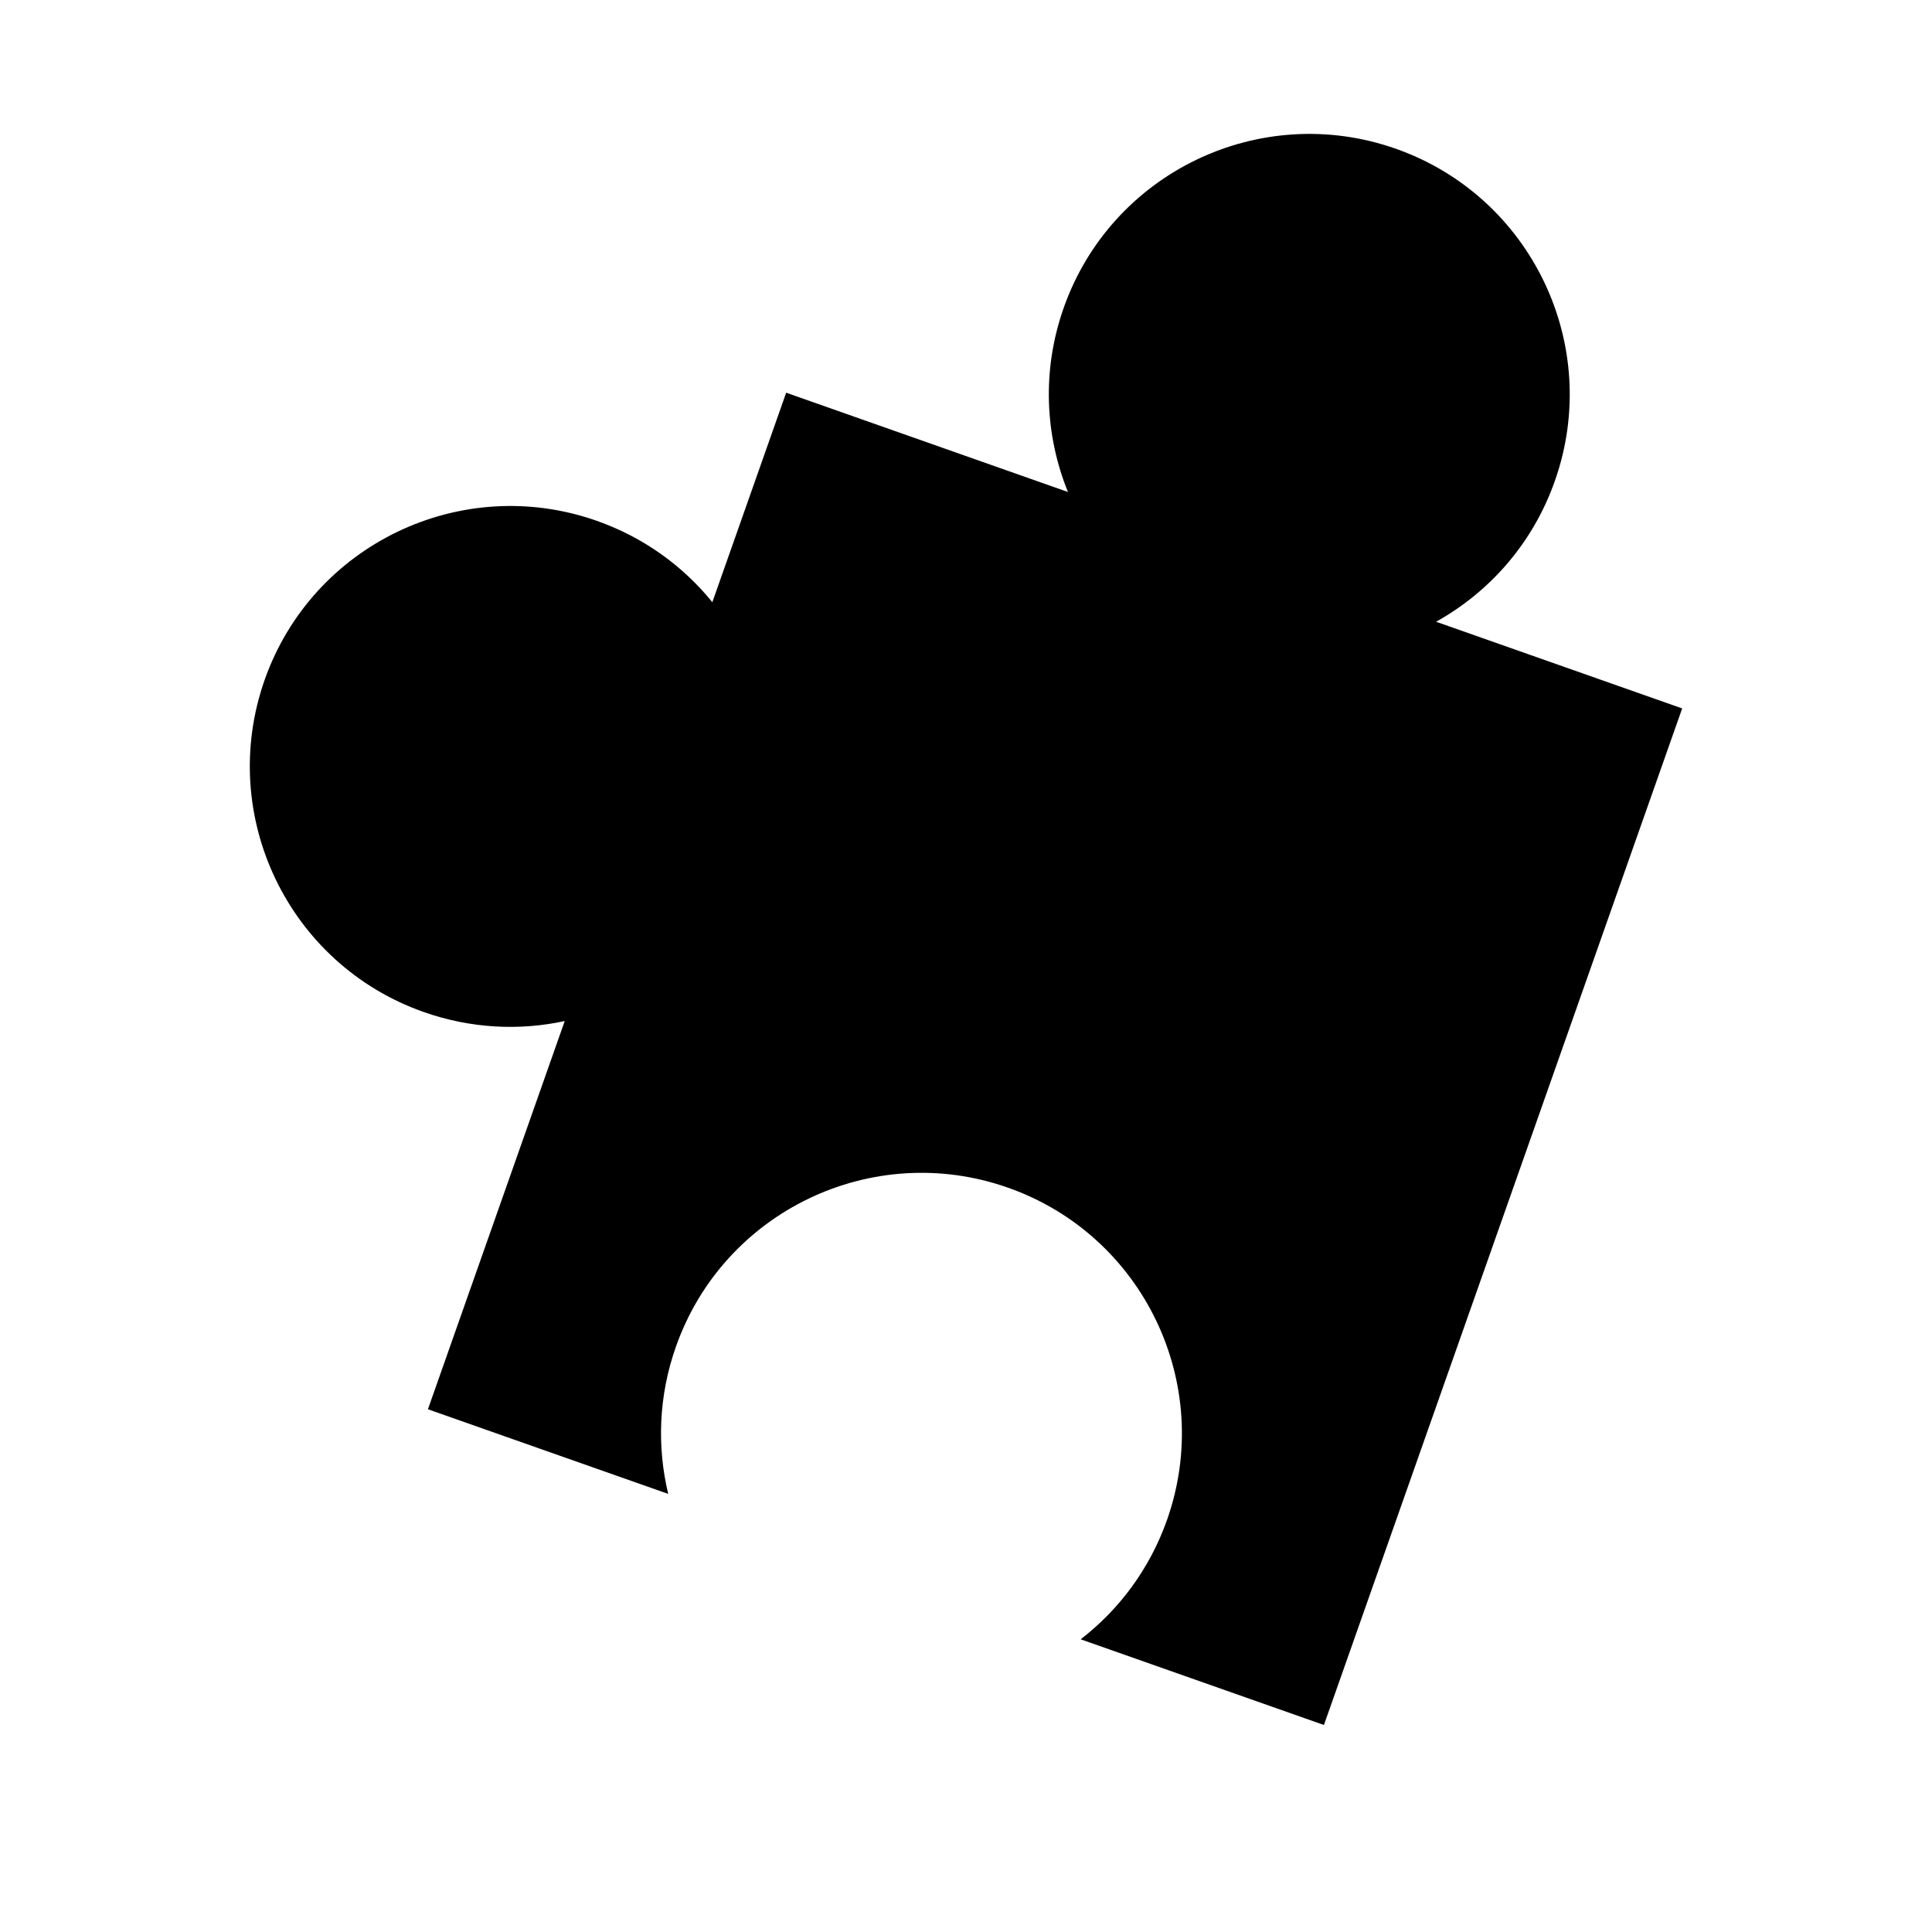
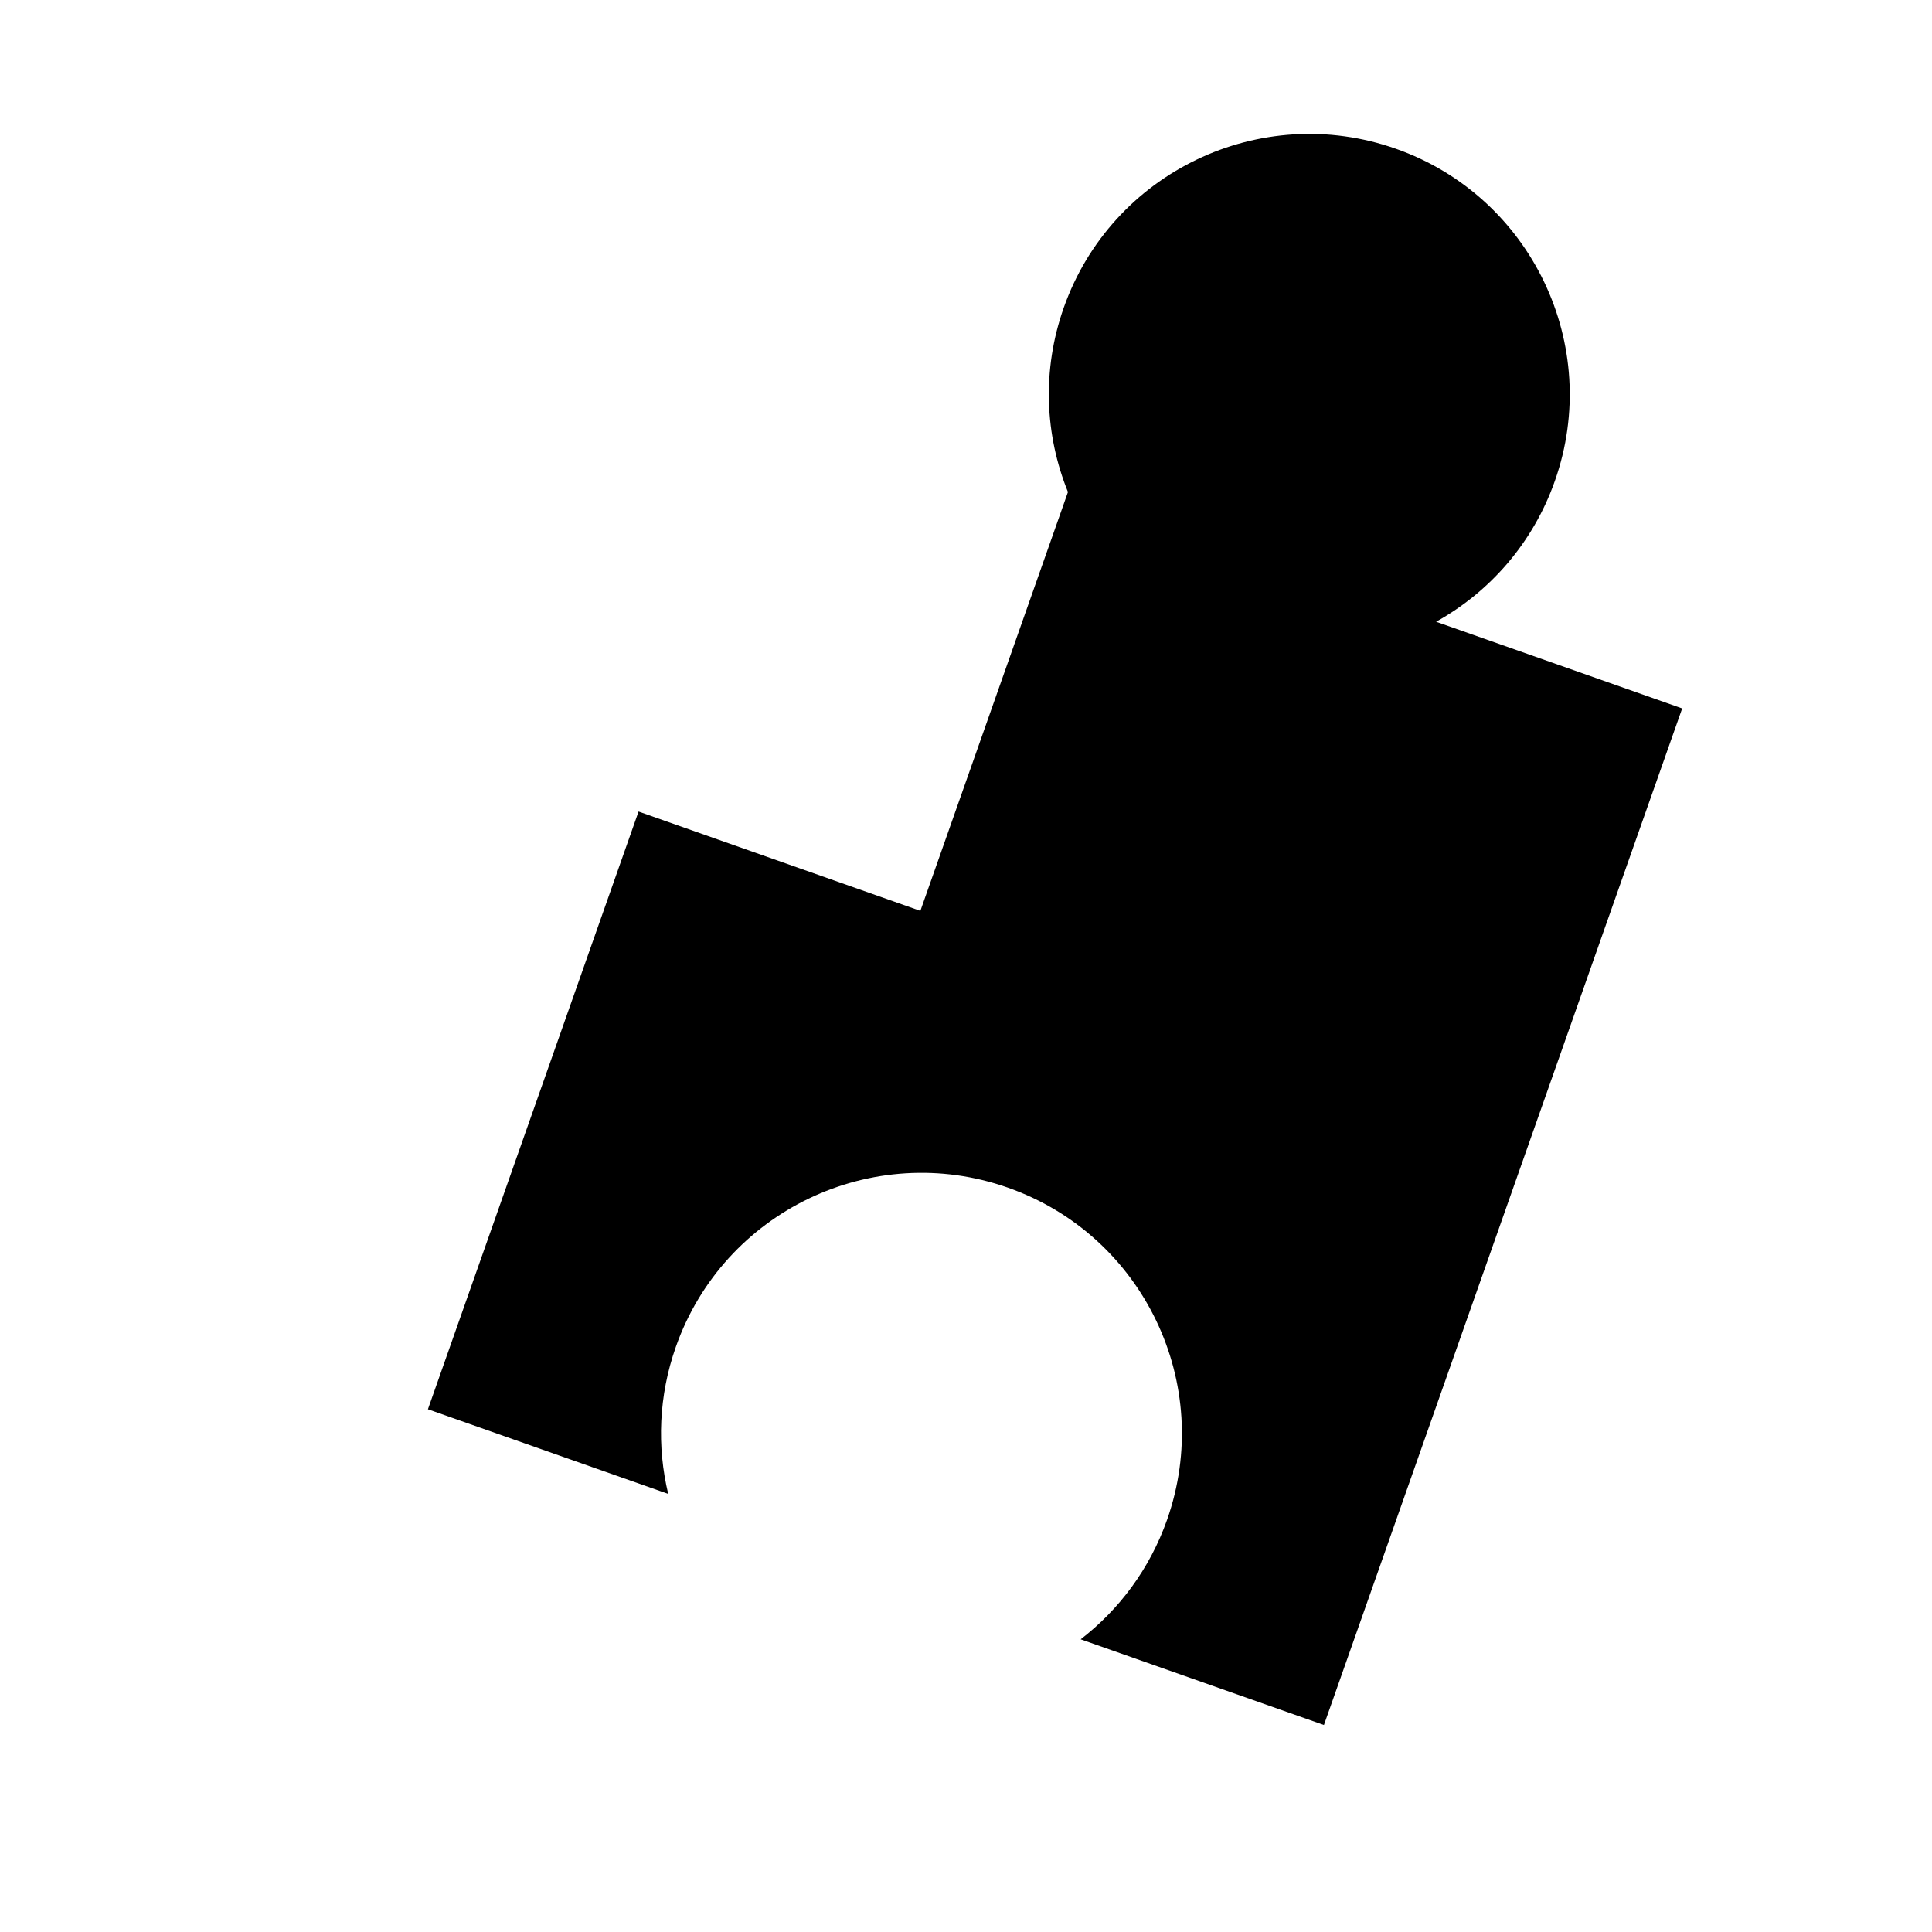
<svg xmlns="http://www.w3.org/2000/svg" fill="#000000" width="800px" height="800px" version="1.1" viewBox="144 144 512 512">
-   <path d="m427.02 274.39c-6.106-15.055-6.953-32.305-1.129-48.809 12.656-35.934 52.094-54.816 88.027-42.16 35.91 12.656 54.816 52.094 42.137 88.027-5.805 16.504-17.289 29.422-31.477 37.32l65.215 22.973-94.938 269.4-64.469-22.711c10.195-7.859 18.297-18.641 22.895-31.66 12.656-35.934-6.227-75.371-42.16-88.027-35.91-12.656-75.352 6.227-88.004 42.16-4.594 13.02-5.039 26.5-2.035 38.996l-63.68-22.43 36.254-102.88c-12.031 2.602-24.91 1.996-37.383-2.398-35.91-12.656-54.793-52.094-42.137-88.027 12.656-35.91 52.094-54.793 88.027-42.137 12.453 4.394 22.852 11.992 30.613 21.562l19.566-55.52 74.684 26.32z" fill-rule="evenodd" />
+   <path d="m427.02 274.39c-6.106-15.055-6.953-32.305-1.129-48.809 12.656-35.934 52.094-54.816 88.027-42.16 35.91 12.656 54.816 52.094 42.137 88.027-5.805 16.504-17.289 29.422-31.477 37.32l65.215 22.973-94.938 269.4-64.469-22.711c10.195-7.859 18.297-18.641 22.895-31.66 12.656-35.934-6.227-75.371-42.16-88.027-35.91-12.656-75.352 6.227-88.004 42.16-4.594 13.02-5.039 26.5-2.035 38.996l-63.68-22.43 36.254-102.88l19.566-55.52 74.684 26.32z" fill-rule="evenodd" />
</svg>